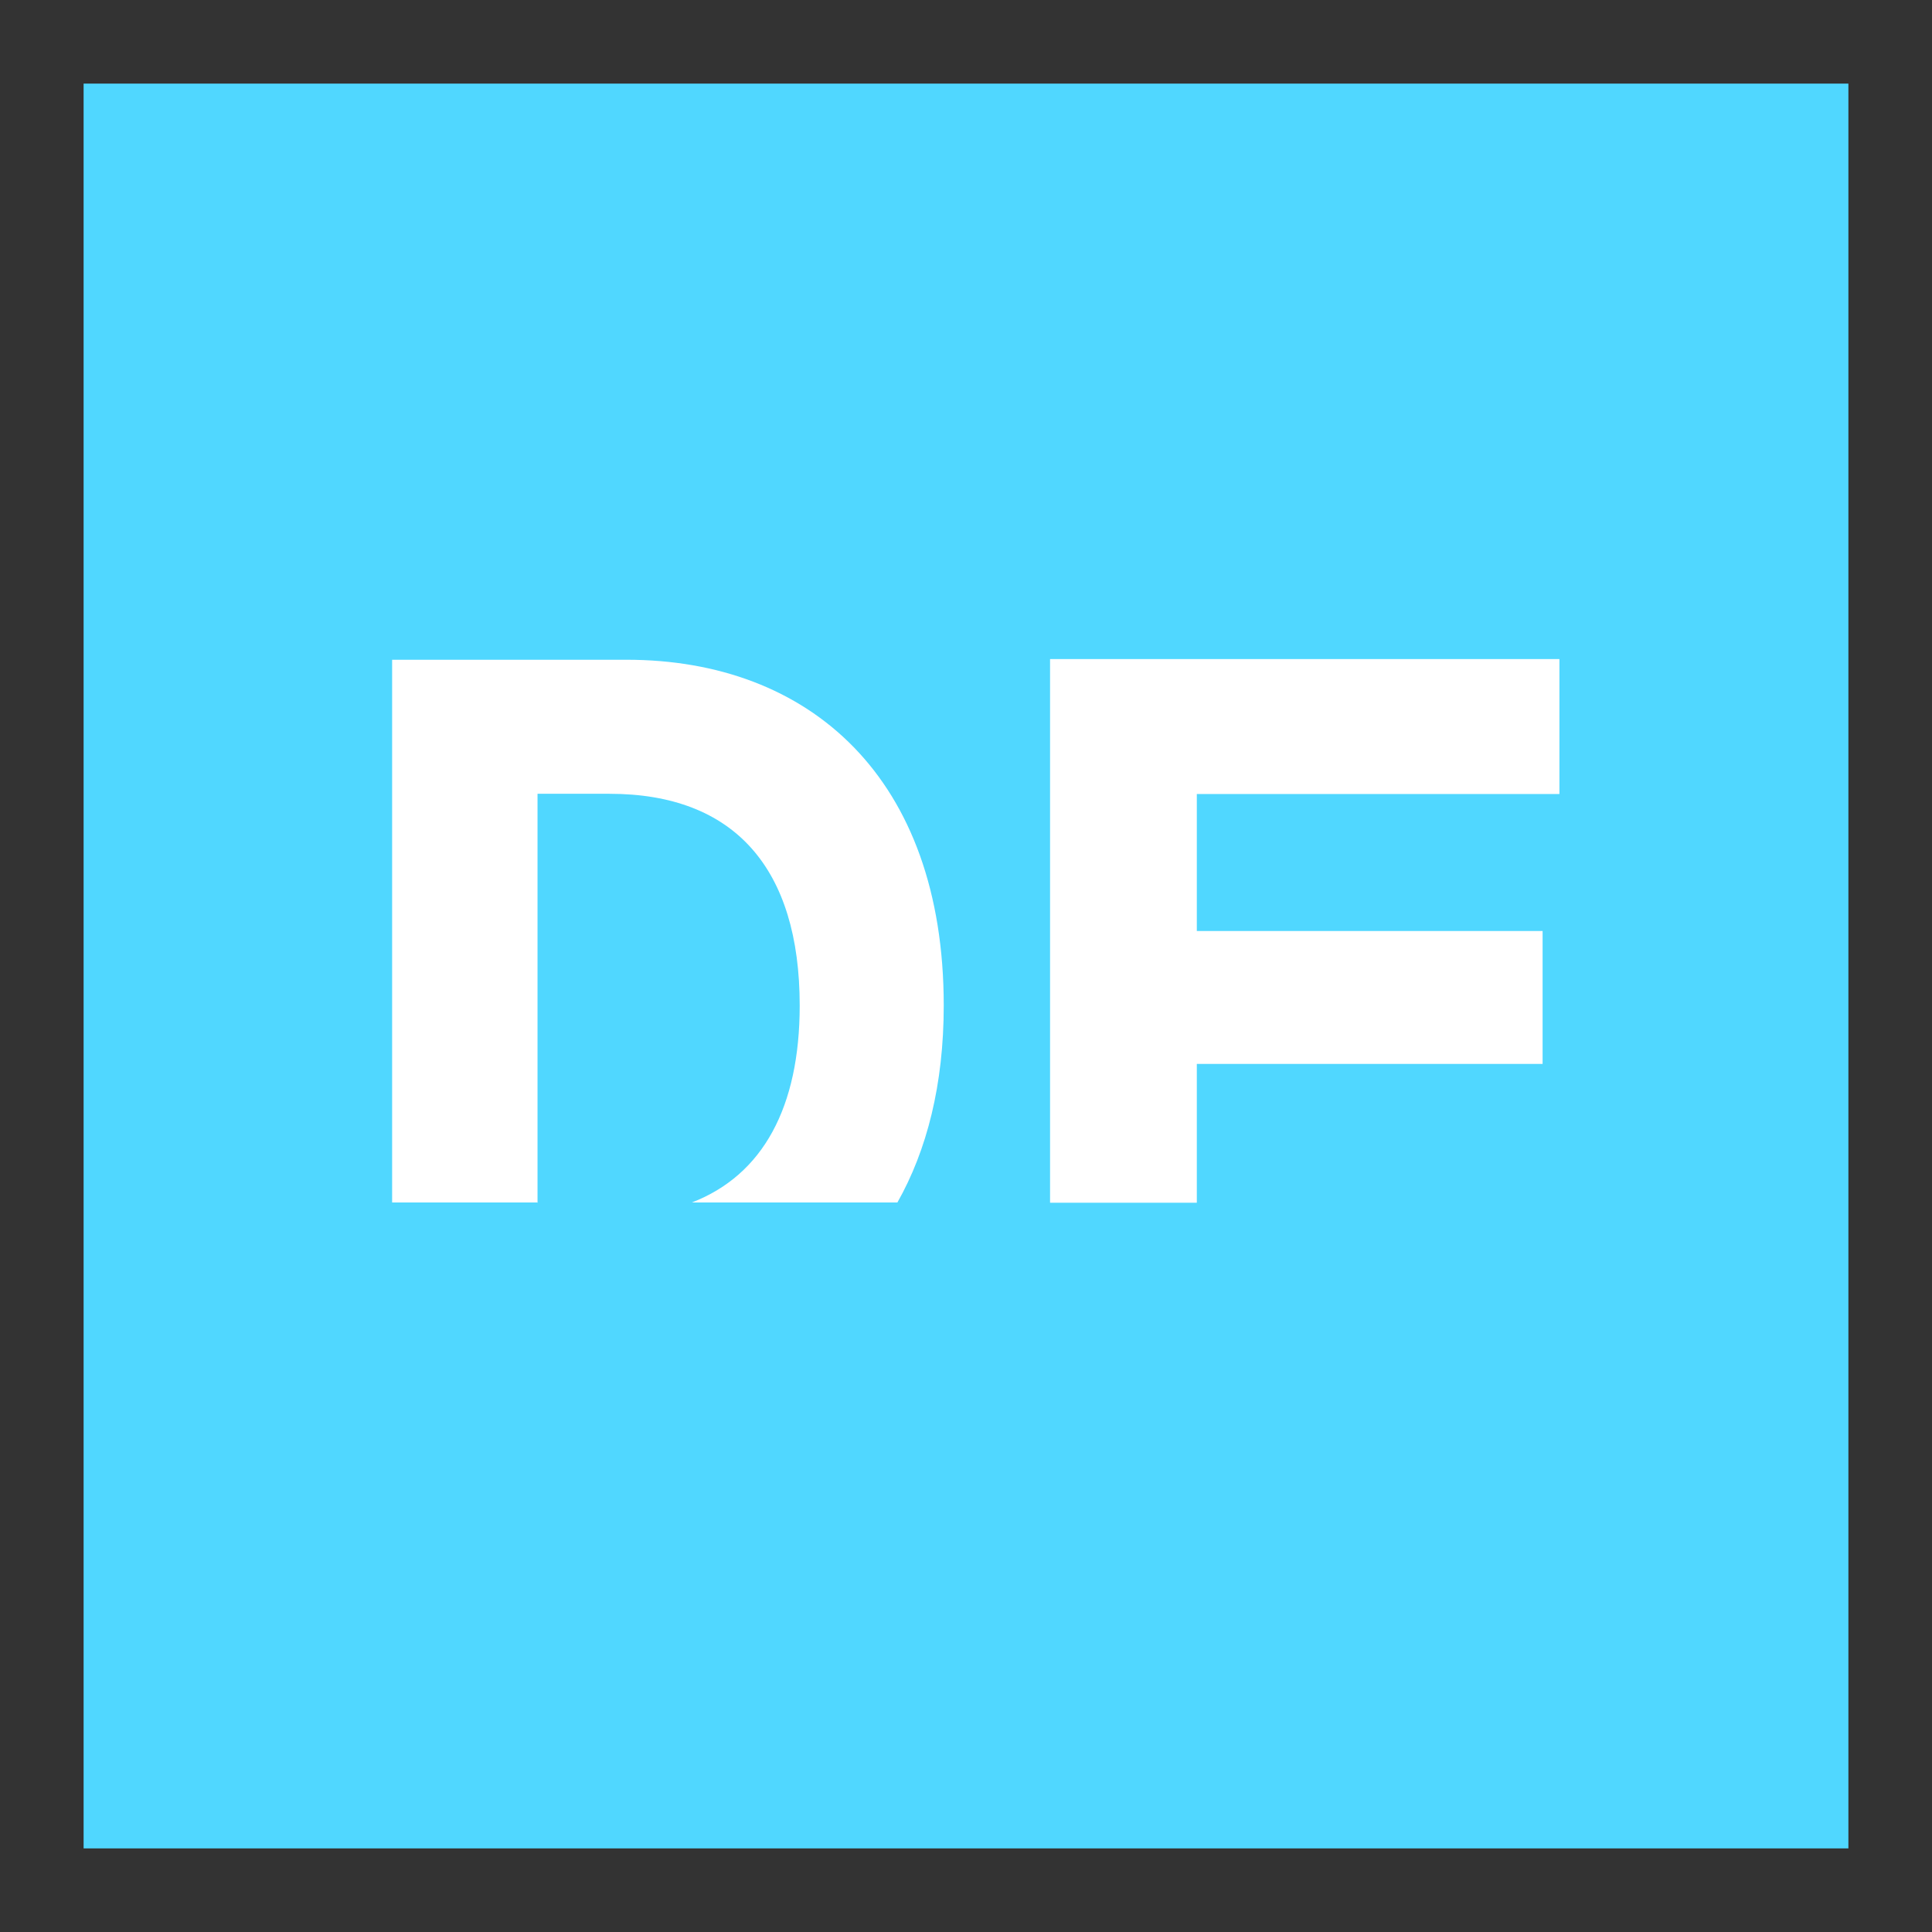
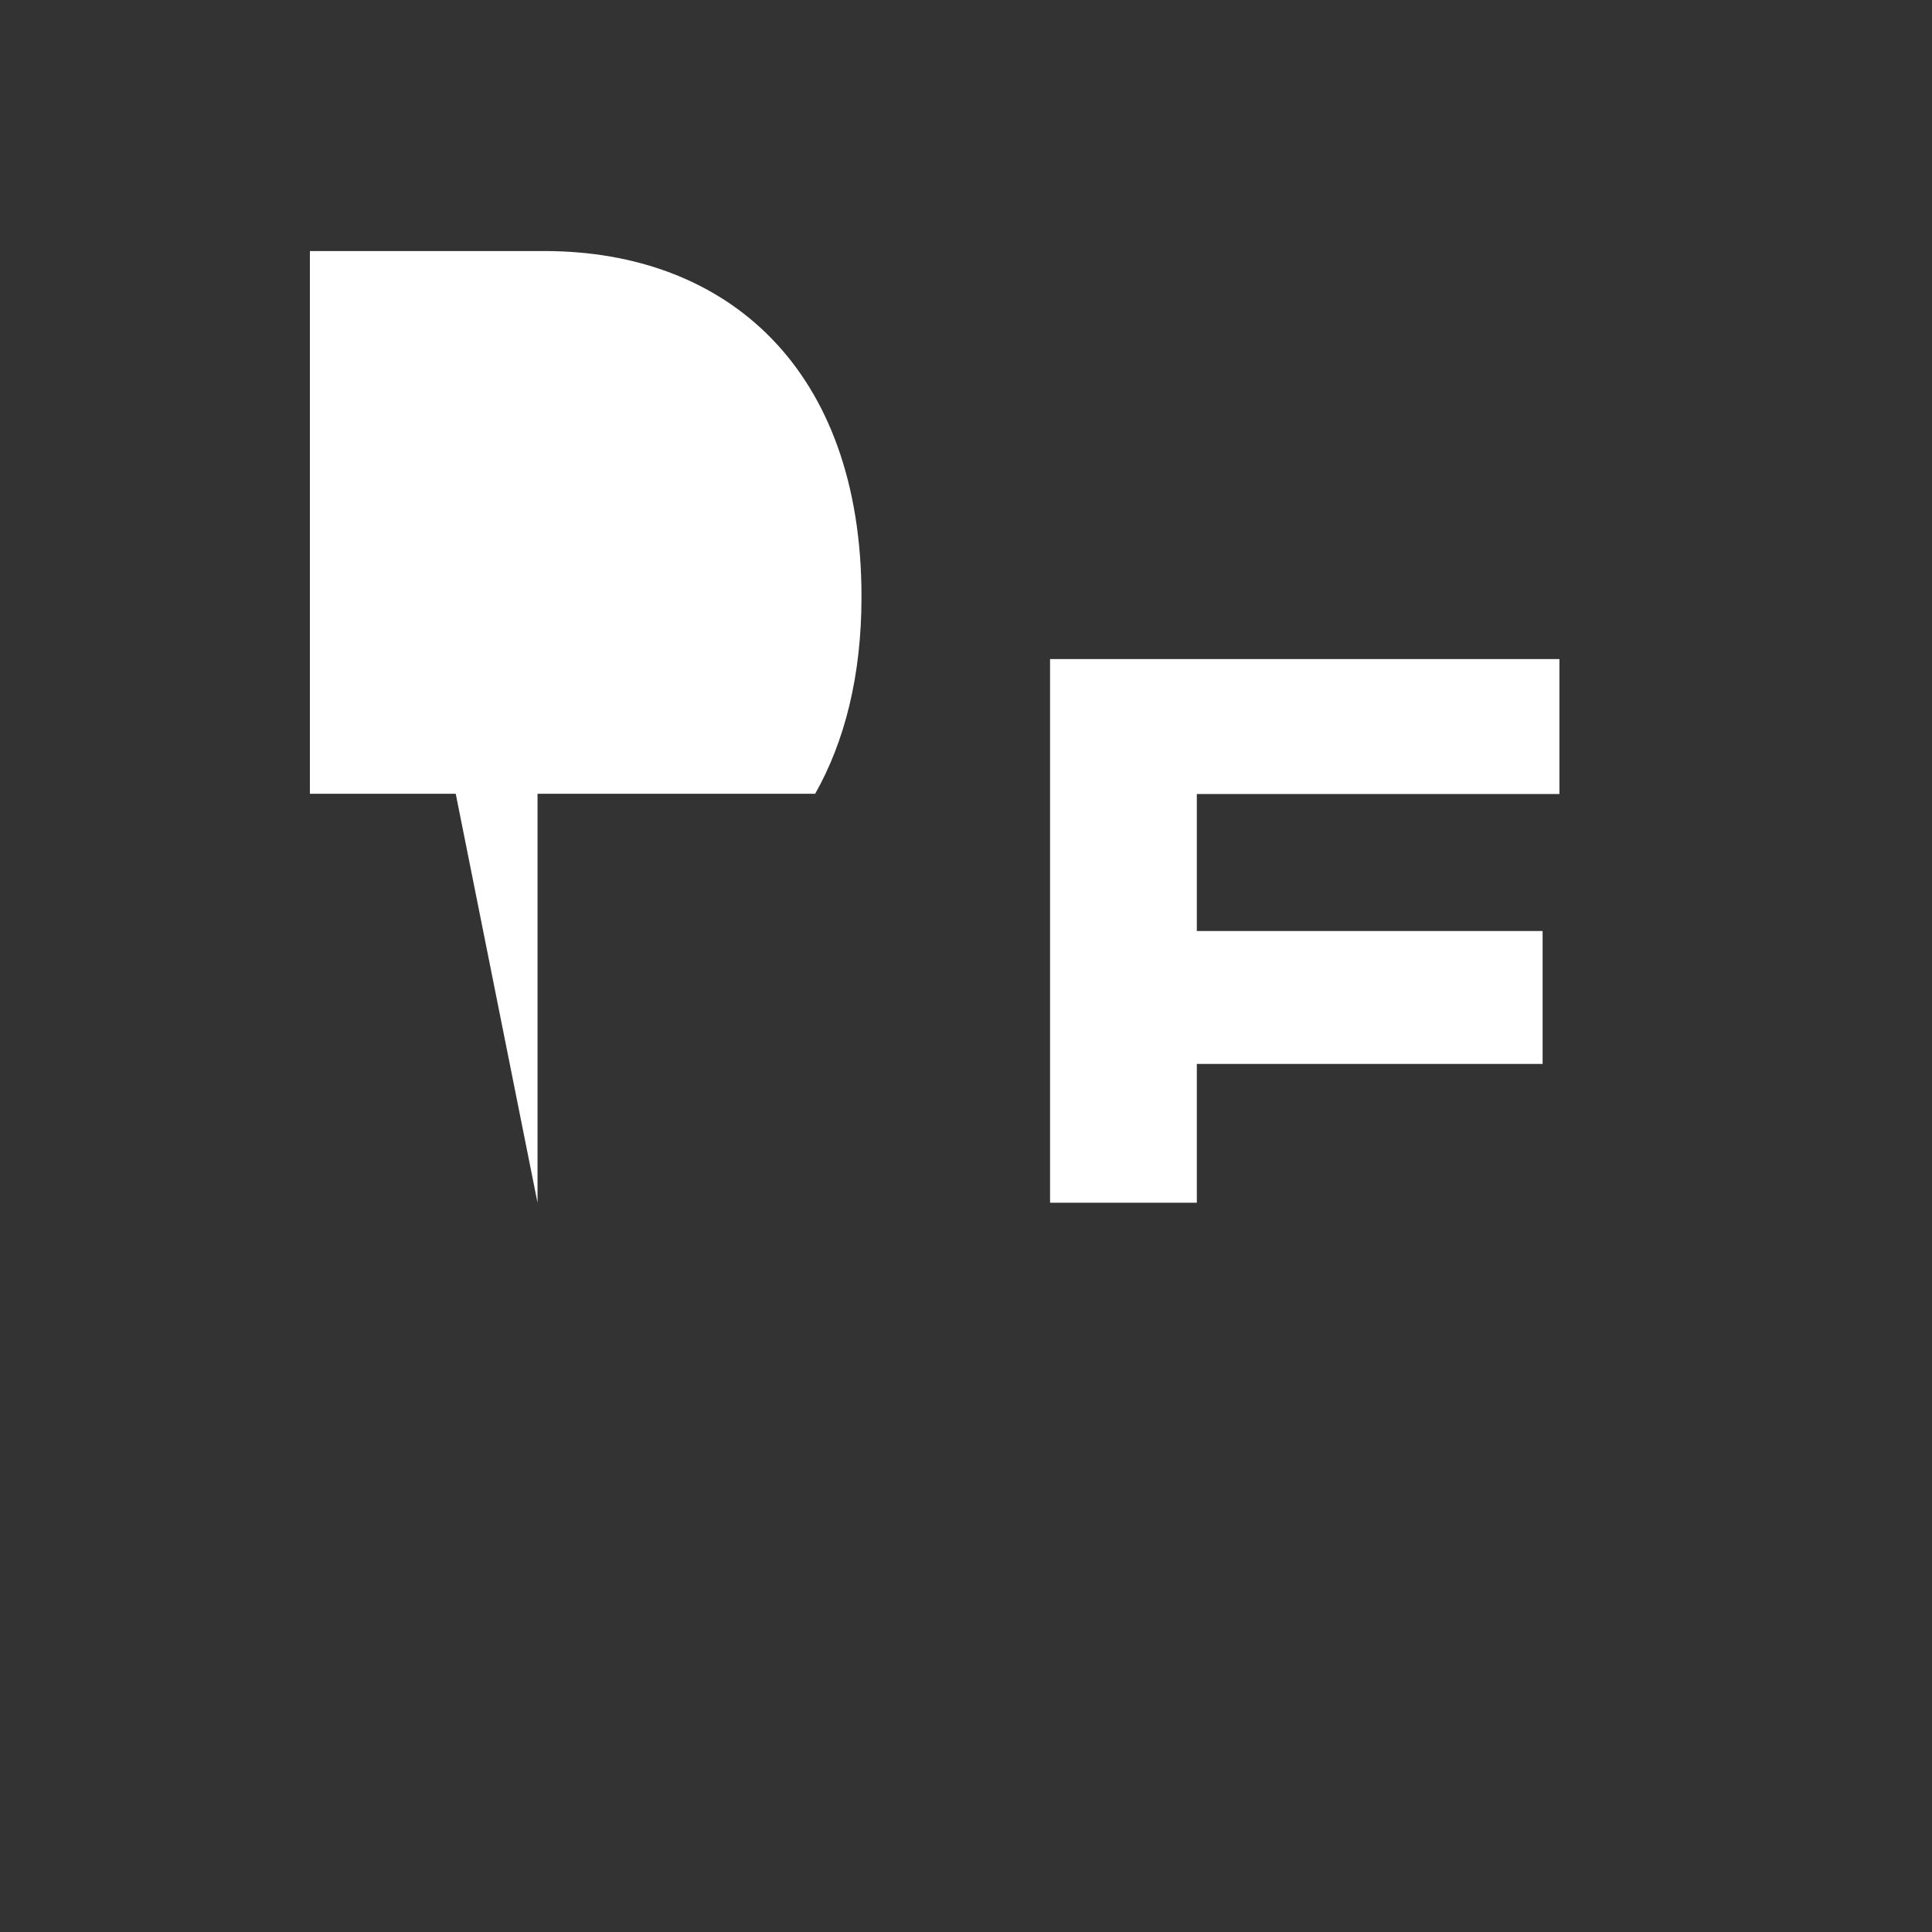
<svg xmlns="http://www.w3.org/2000/svg" id="Calque_1" viewBox="0 0 85.04 85.04">
  <rect x="0" y="0" width="85.04" height="85.04" fill="#333333" stroke="none" />
  <defs>
    <style>.cls-1{fill:#50d7ff;}.cls-1,.cls-2{stroke-width:0px;}.cls-2{fill:#fff;}</style>
  </defs>
-   <rect class="cls-1" x="3.68" y="3.68" width="77.68" height="77.68" />
-   <path class="cls-2" d="M23.66,52.94v-18h3.17c5.51,0,8.37,3.3,8.37,9.32,0,4.46-1.61,7.46-4.75,8.67h9.05c1.3-2.3,2.04-5.19,2.04-8.67,0-10.02-5.9-15.22-13.96-15.22h-10.32v23.89h6.42Z" />
+   <path class="cls-2" d="M23.66,52.94v-18h3.17h9.05c1.3-2.3,2.04-5.19,2.04-8.67,0-10.02-5.9-15.22-13.96-15.22h-10.32v23.89h6.42Z" />
  <polygon class="cls-2" points="52.68 52.94 52.68 46.83 67.9 46.83 67.9 40.98 52.68 40.98 52.68 34.95 68.64 34.95 68.64 29.01 46.22 29.01 46.22 52.94 52.68 52.94" />
</svg>